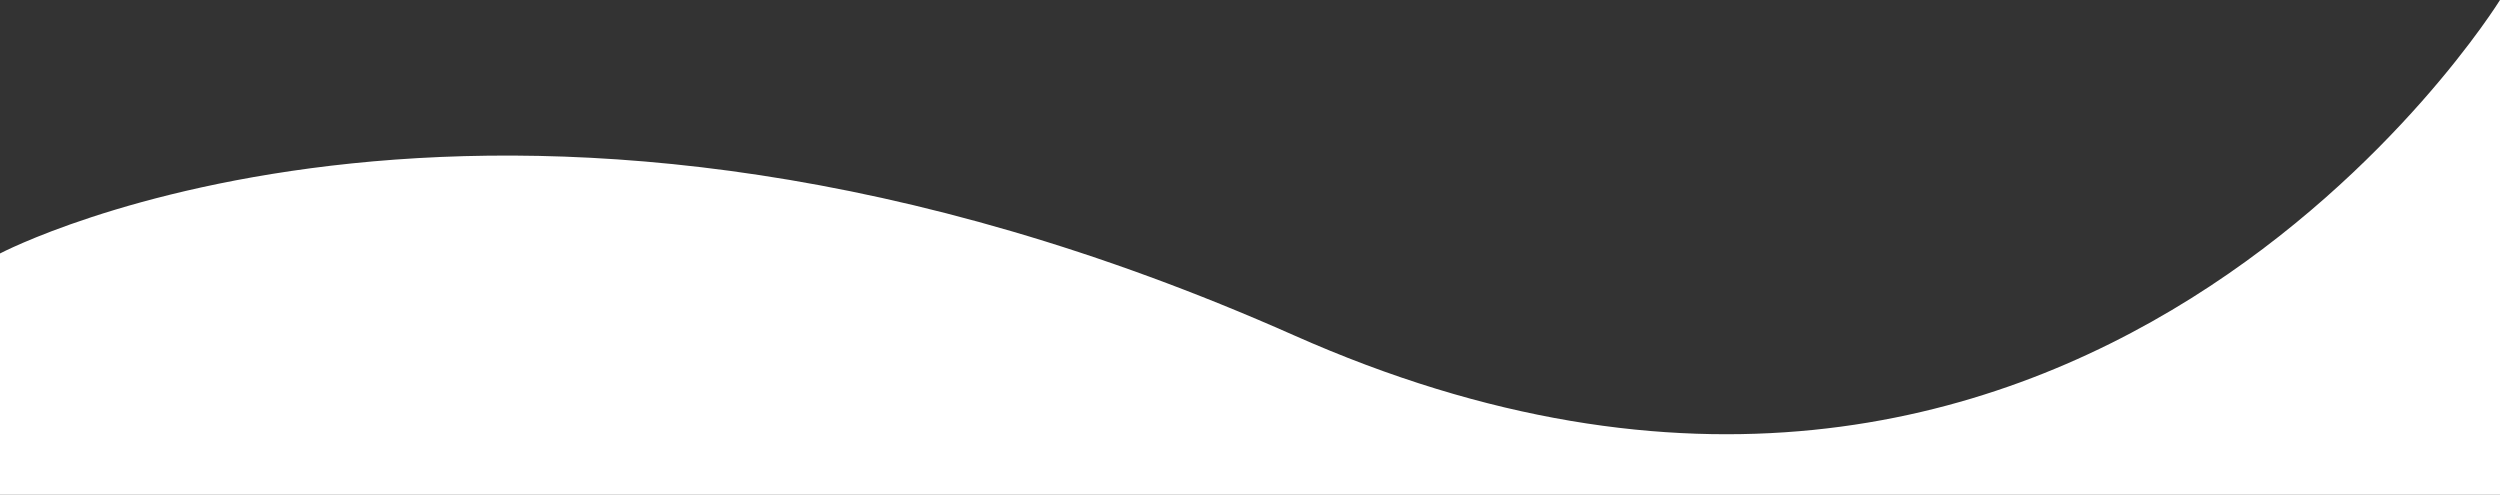
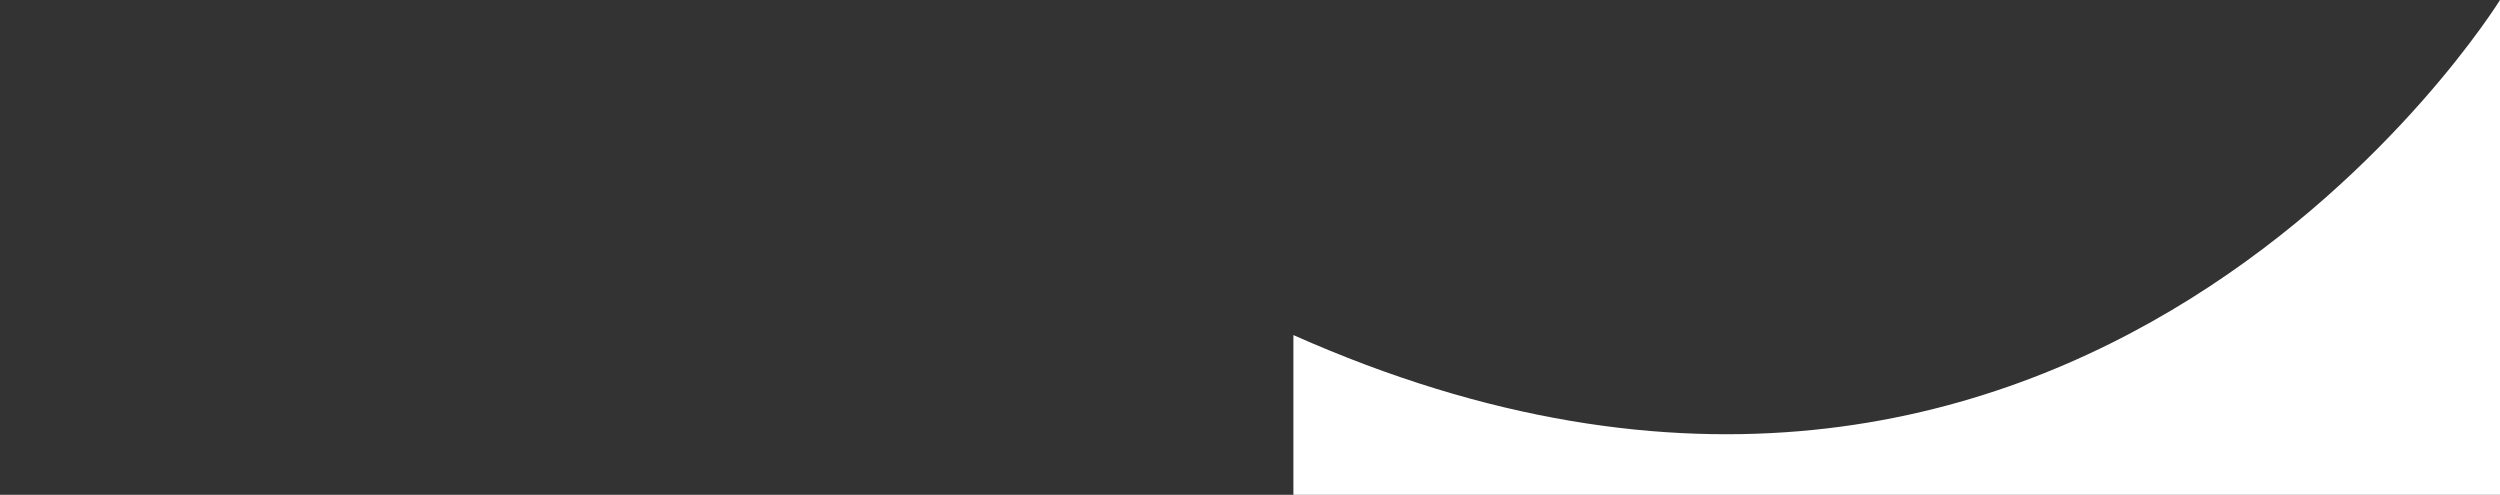
<svg xmlns="http://www.w3.org/2000/svg" fill="none" viewBox="0 0 1440 285">
  <rect x="0" y="0" width="1440" height="285" fill="#333333" stroke="none" />
-   <path fill="#fff" fill-rule="evenodd" d="M1440 285V0s-243 394-695 193C292-8 0 146 0 146v139h1440Z" clip-rule="evenodd" />
+   <path fill="#fff" fill-rule="evenodd" d="M1440 285V0s-243 394-695 193v139h1440Z" clip-rule="evenodd" />
</svg>